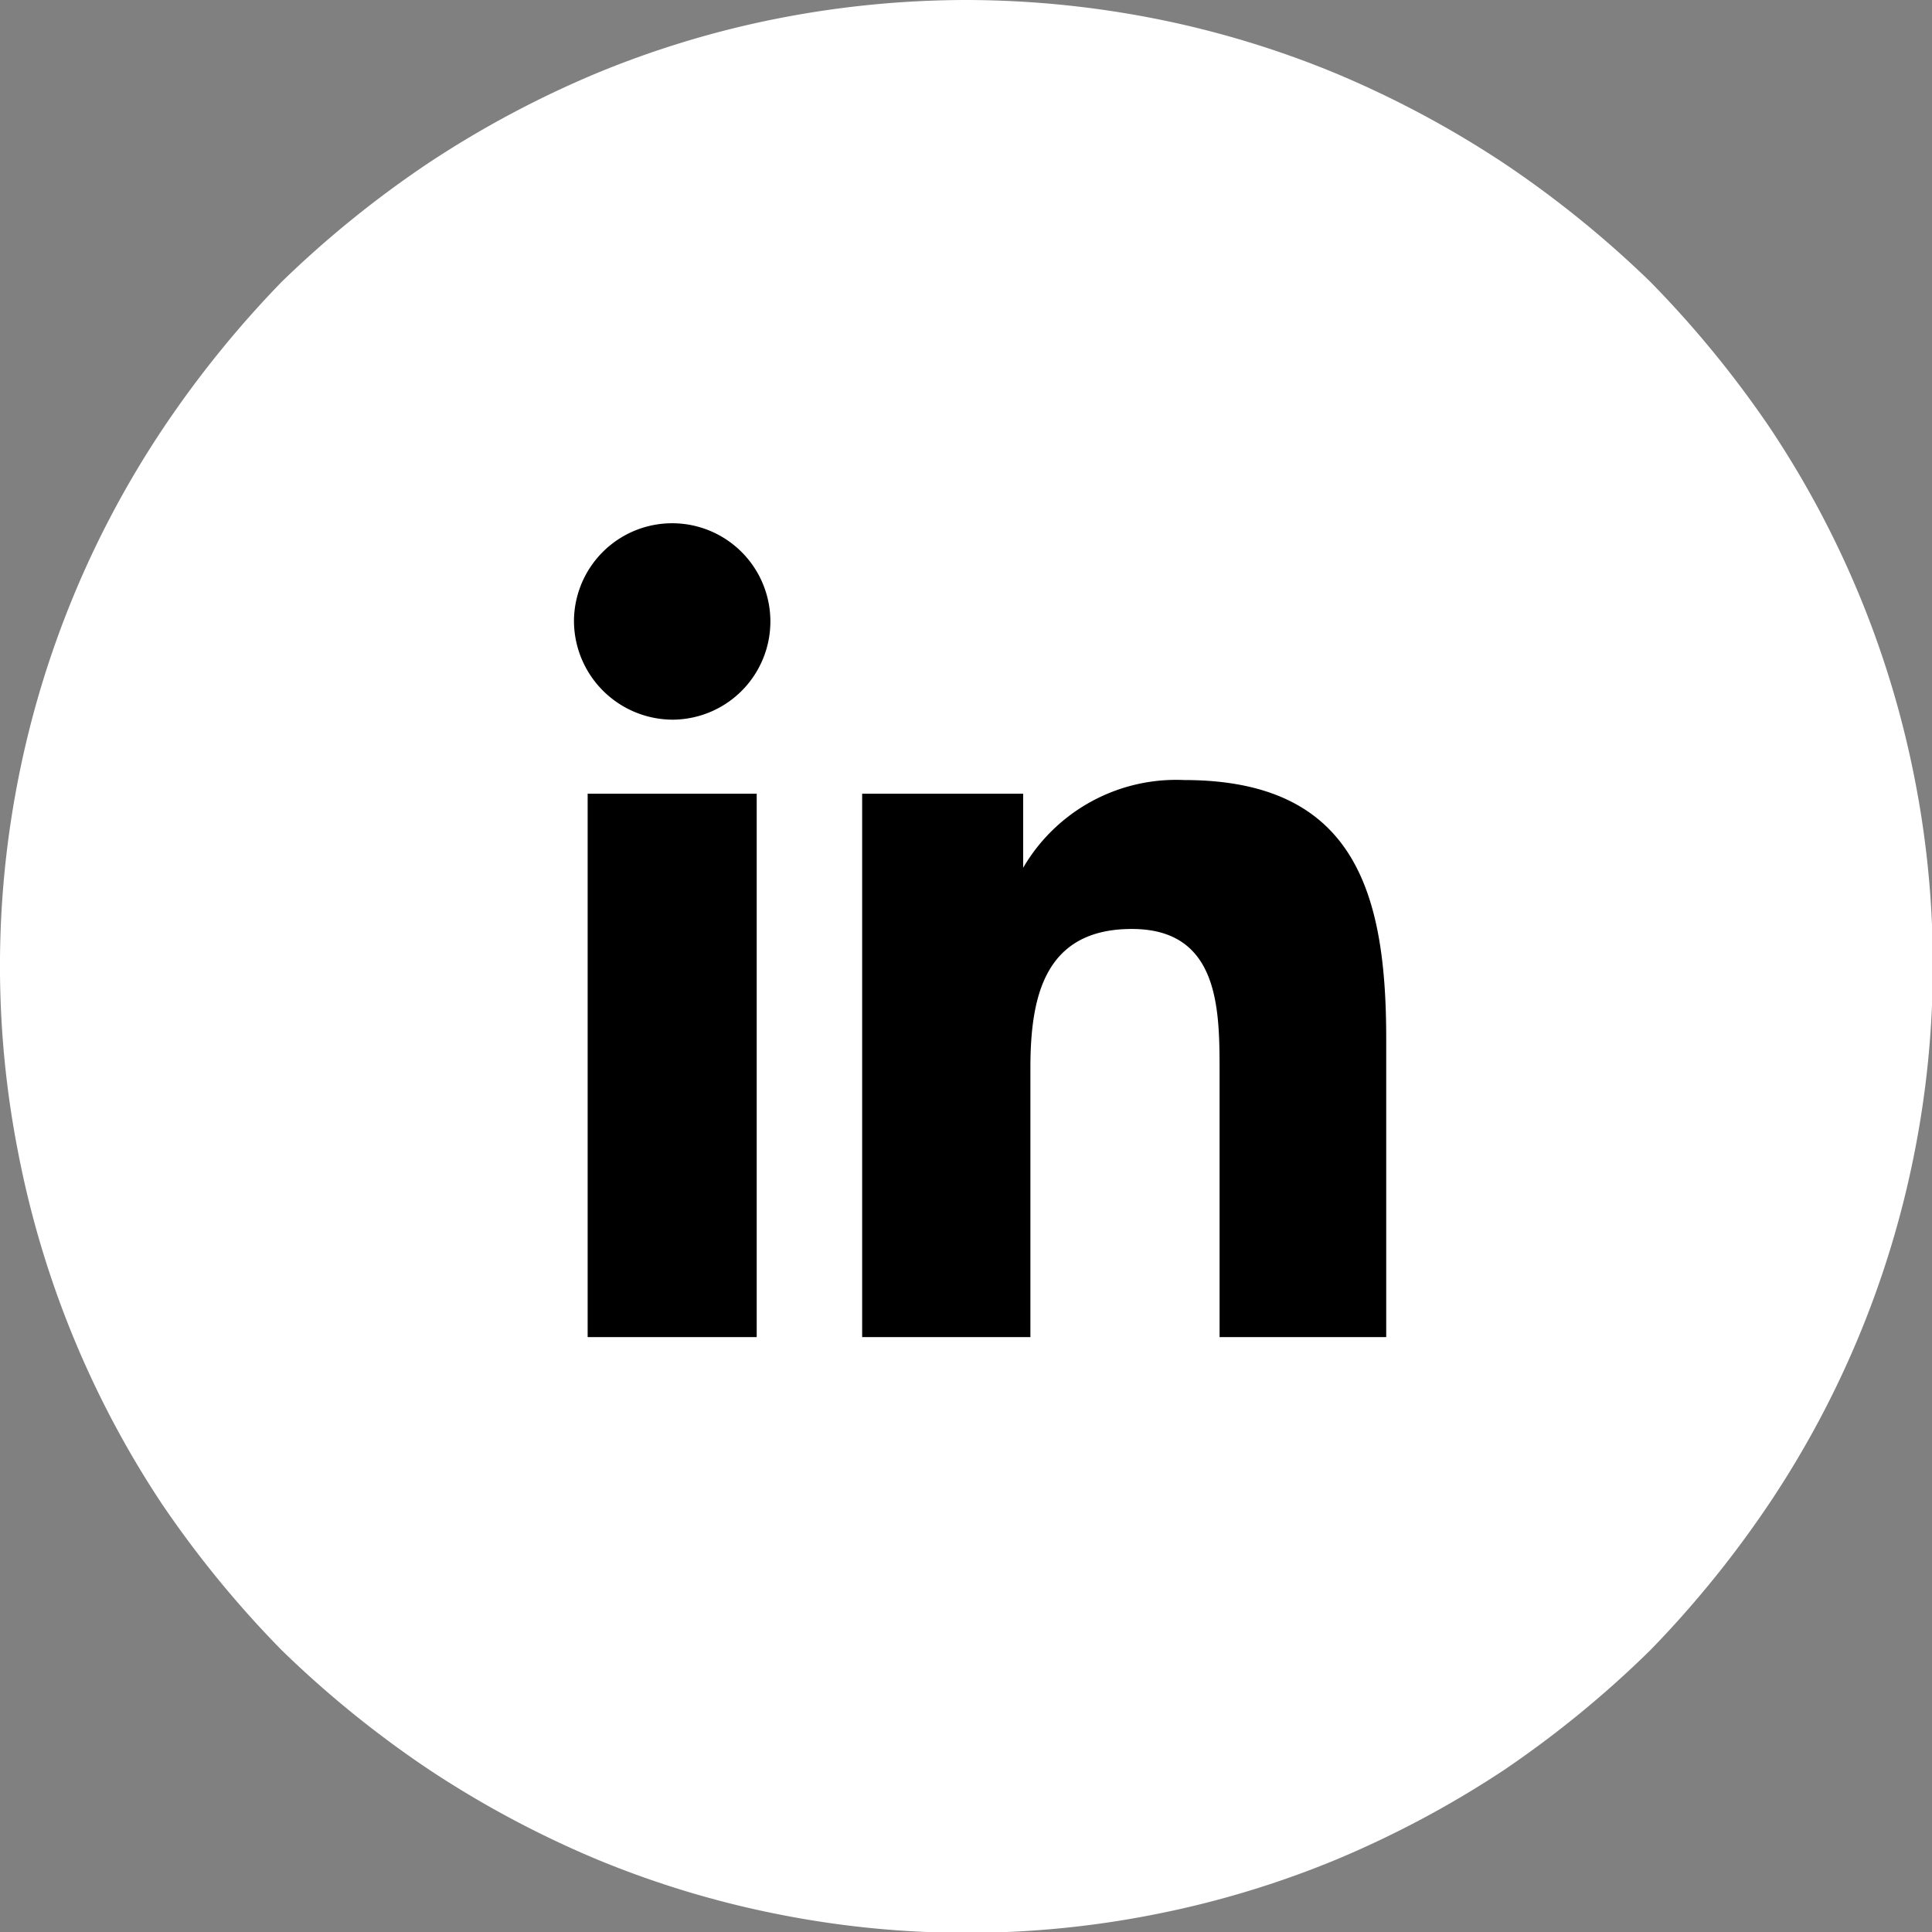
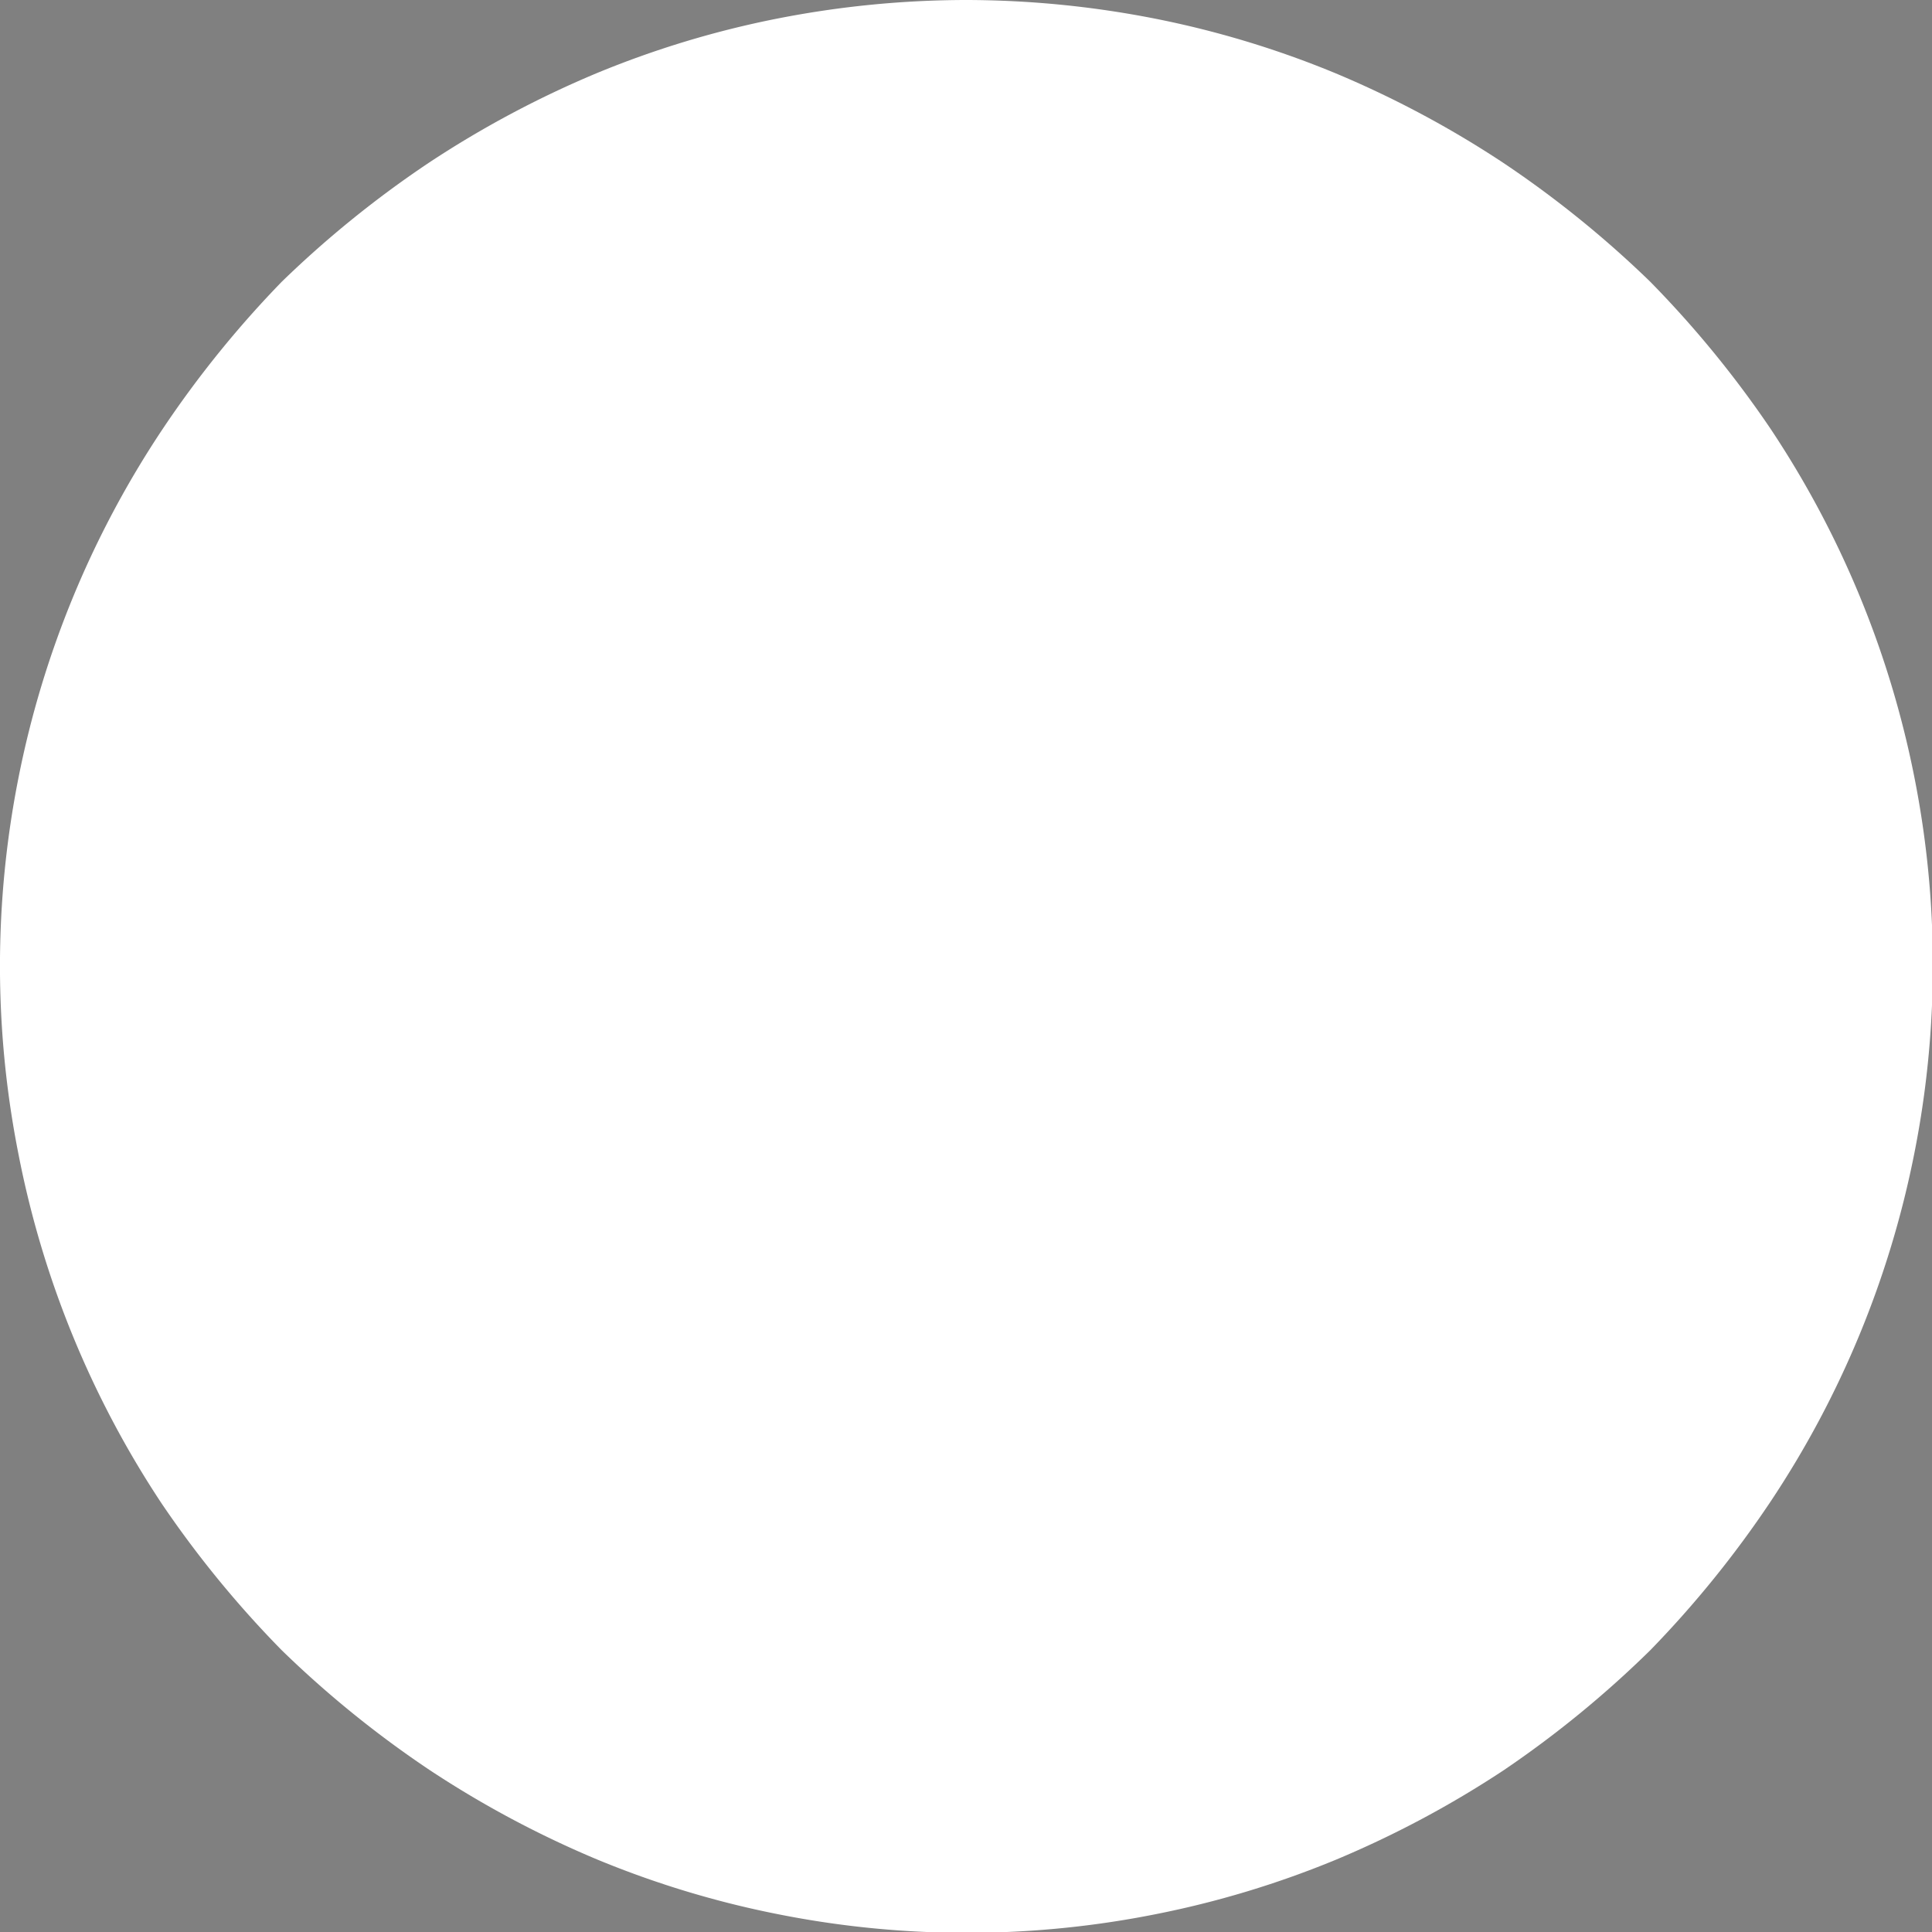
<svg xmlns="http://www.w3.org/2000/svg" id="Camada_1" data-name="Camada 1" viewBox="0 0 24 24">
  <rect x="0" y="0" width="24" height="24" fill="#808080" stroke="none" />
  <defs>
    <style>.cls-1{fill:#fff;}</style>
  </defs>
  <path class="cls-1" d="M12.5.5a12.21,12.21,0,0,1,2.34.23,11.9,11.9,0,0,1,2.25.68,12.58,12.58,0,0,1,2.08,1.11A13,13,0,0,1,21,4a13,13,0,0,1,1.49,1.82,12,12,0,0,1,1.79,4.33,12,12,0,0,1,0,4.68,12,12,0,0,1-1.79,4.33A13,13,0,0,1,21,21a13,13,0,0,1-1.82,1.49,12.58,12.58,0,0,1-2.08,1.11,11.9,11.9,0,0,1-2.25.68,12,12,0,0,1-4.68,0,11.9,11.9,0,0,1-2.25-.68,12.58,12.58,0,0,1-2.08-1.11A13,13,0,0,1,4,21a13,13,0,0,1-1.49-1.82A12,12,0,0,1,.73,14.84a12,12,0,0,1,0-4.68A12,12,0,0,1,2.52,5.83,13,13,0,0,1,4,4,13,13,0,0,1,5.83,2.52,12.58,12.58,0,0,1,7.91,1.41,11.9,11.9,0,0,1,10.16.73,12.21,12.21,0,0,1,12.5.5Z" transform="translate(-0.5 -0.5)" />
-   <path d="M17.74,17.11H15.65V13.82c0-.78,0-1.78-1.09-1.78s-1.26.85-1.26,1.73v3.34H11.21V10.36h2v.92h0a2.2,2.2,0,0,1,2-1.09c2.12,0,2.51,1.4,2.51,3.21v3.71ZM8.85,9.44A1.23,1.23,0,0,1,7.63,8.21,1.22,1.22,0,1,1,8.85,9.44ZM9.9,17.11H7.8V10.36H9.9Z" transform="translate(-0.5 -0.5)" />
</svg>